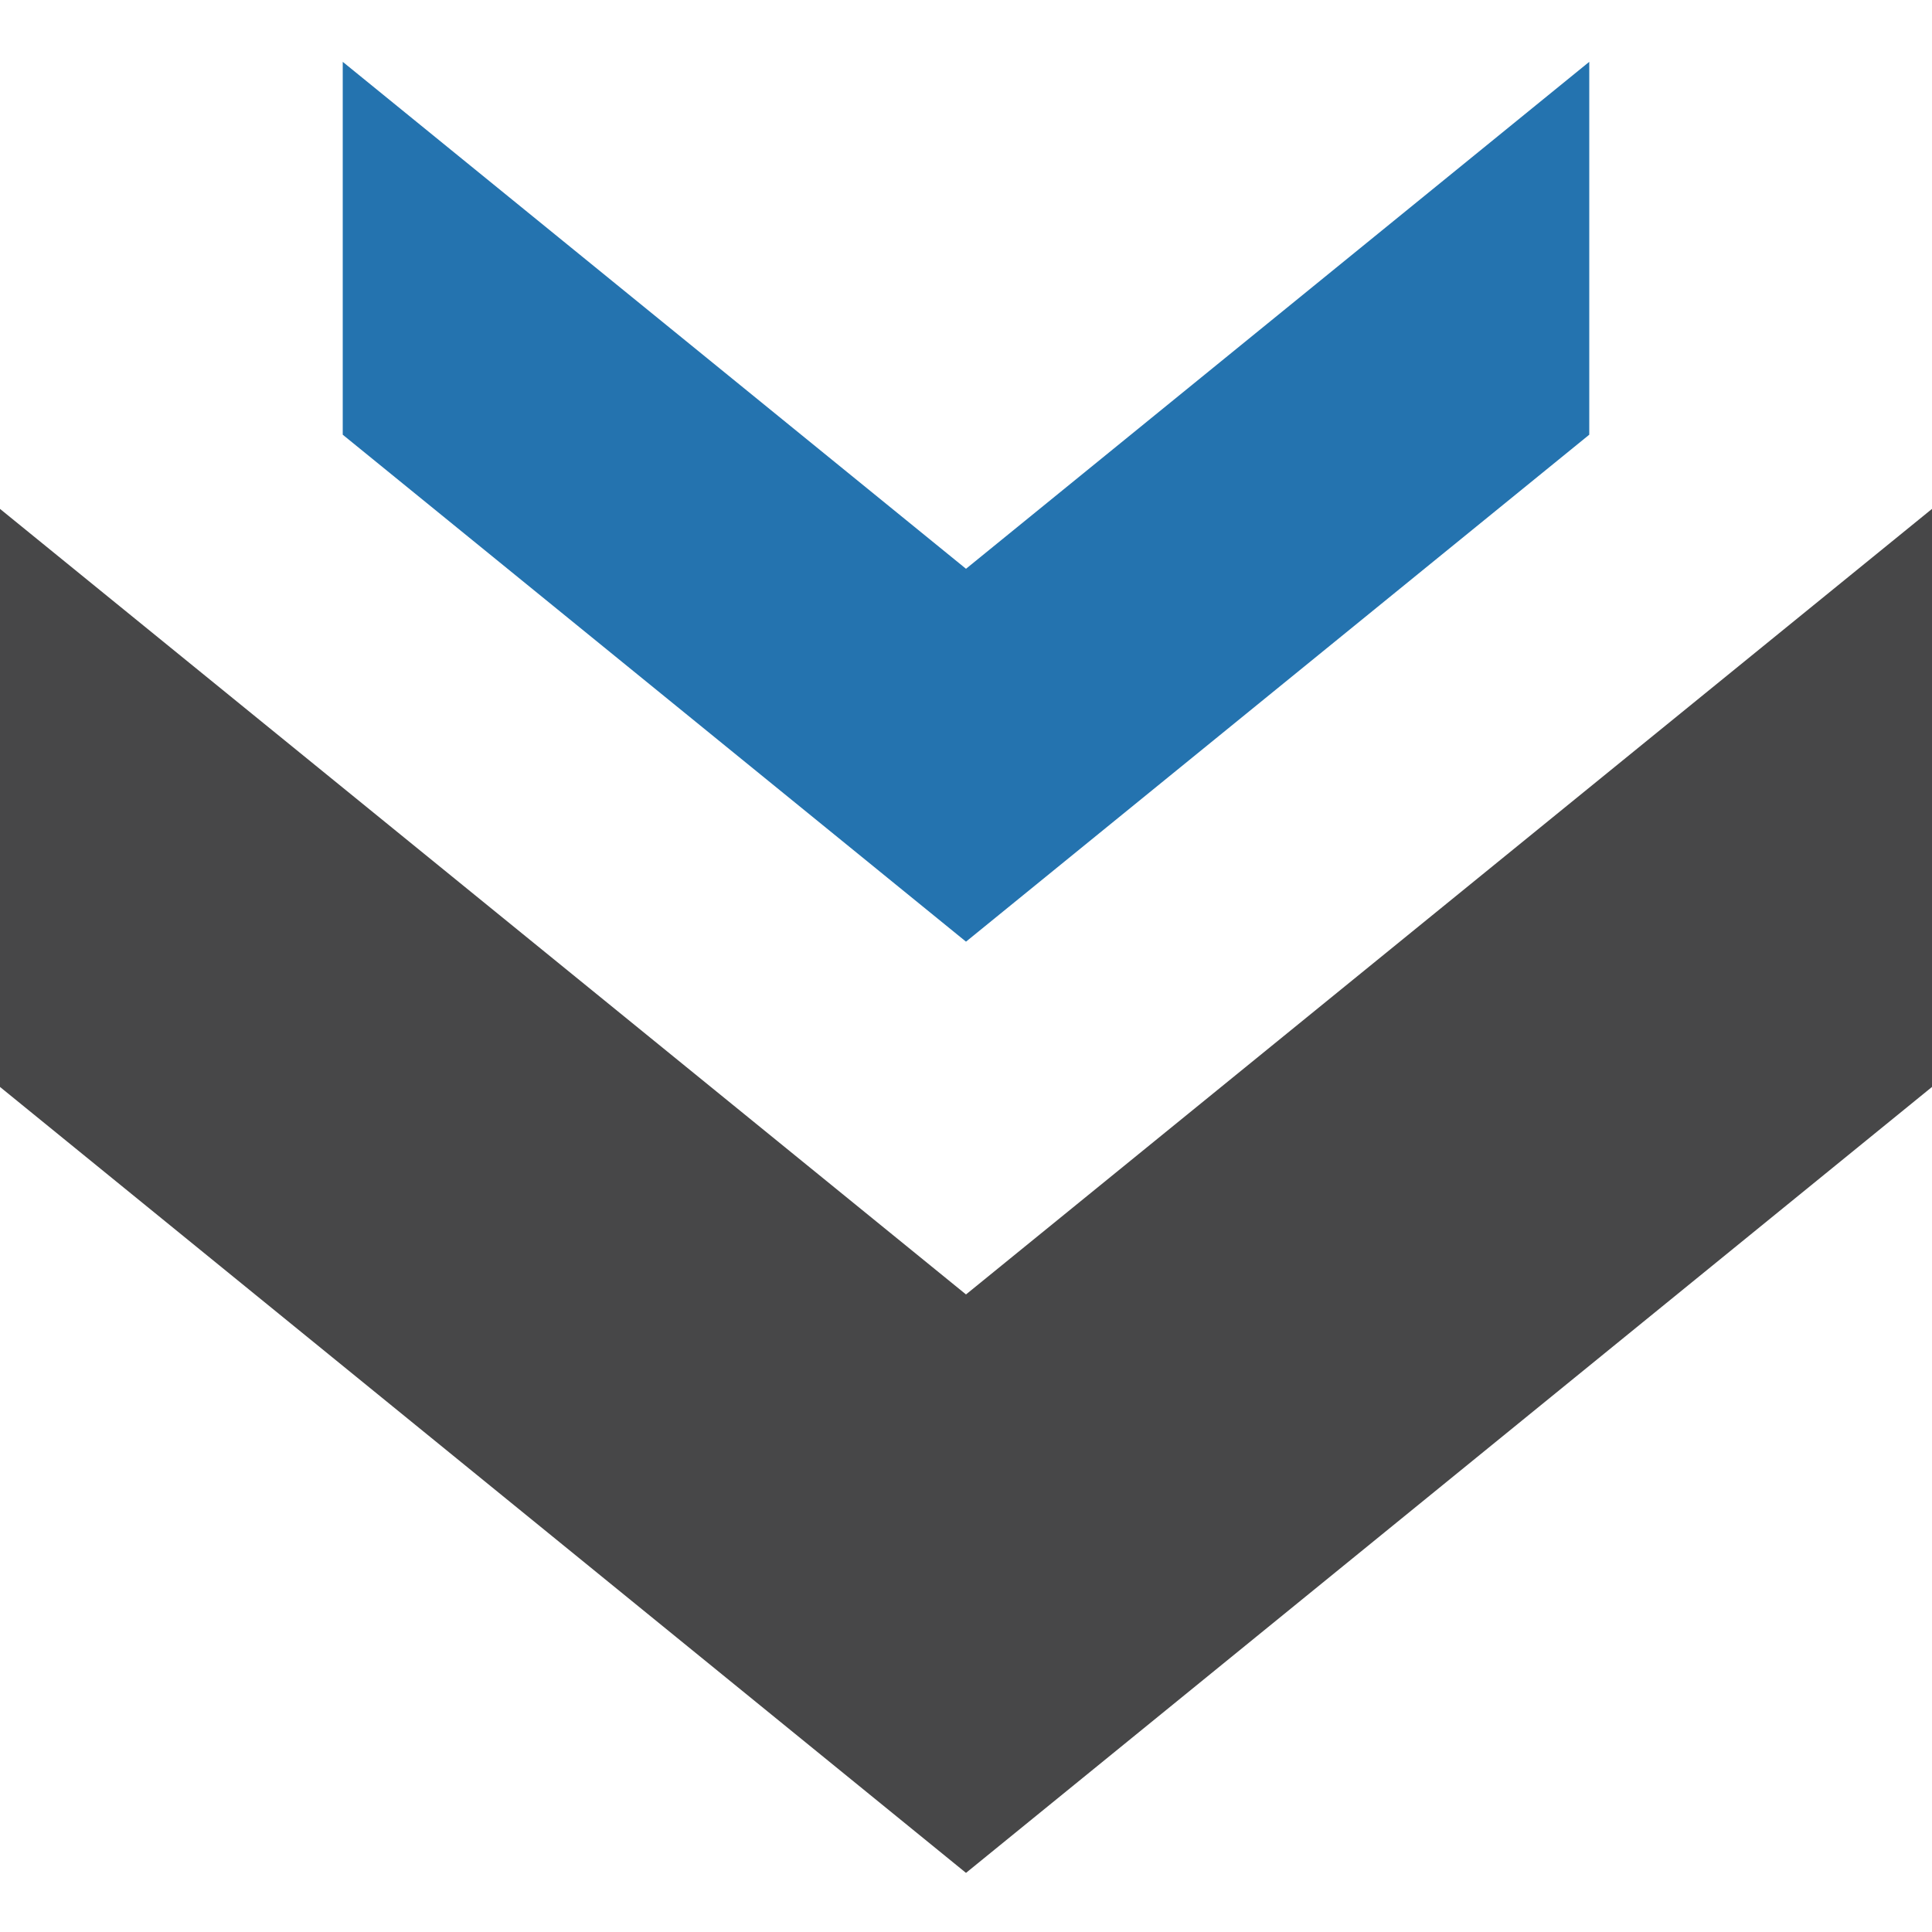
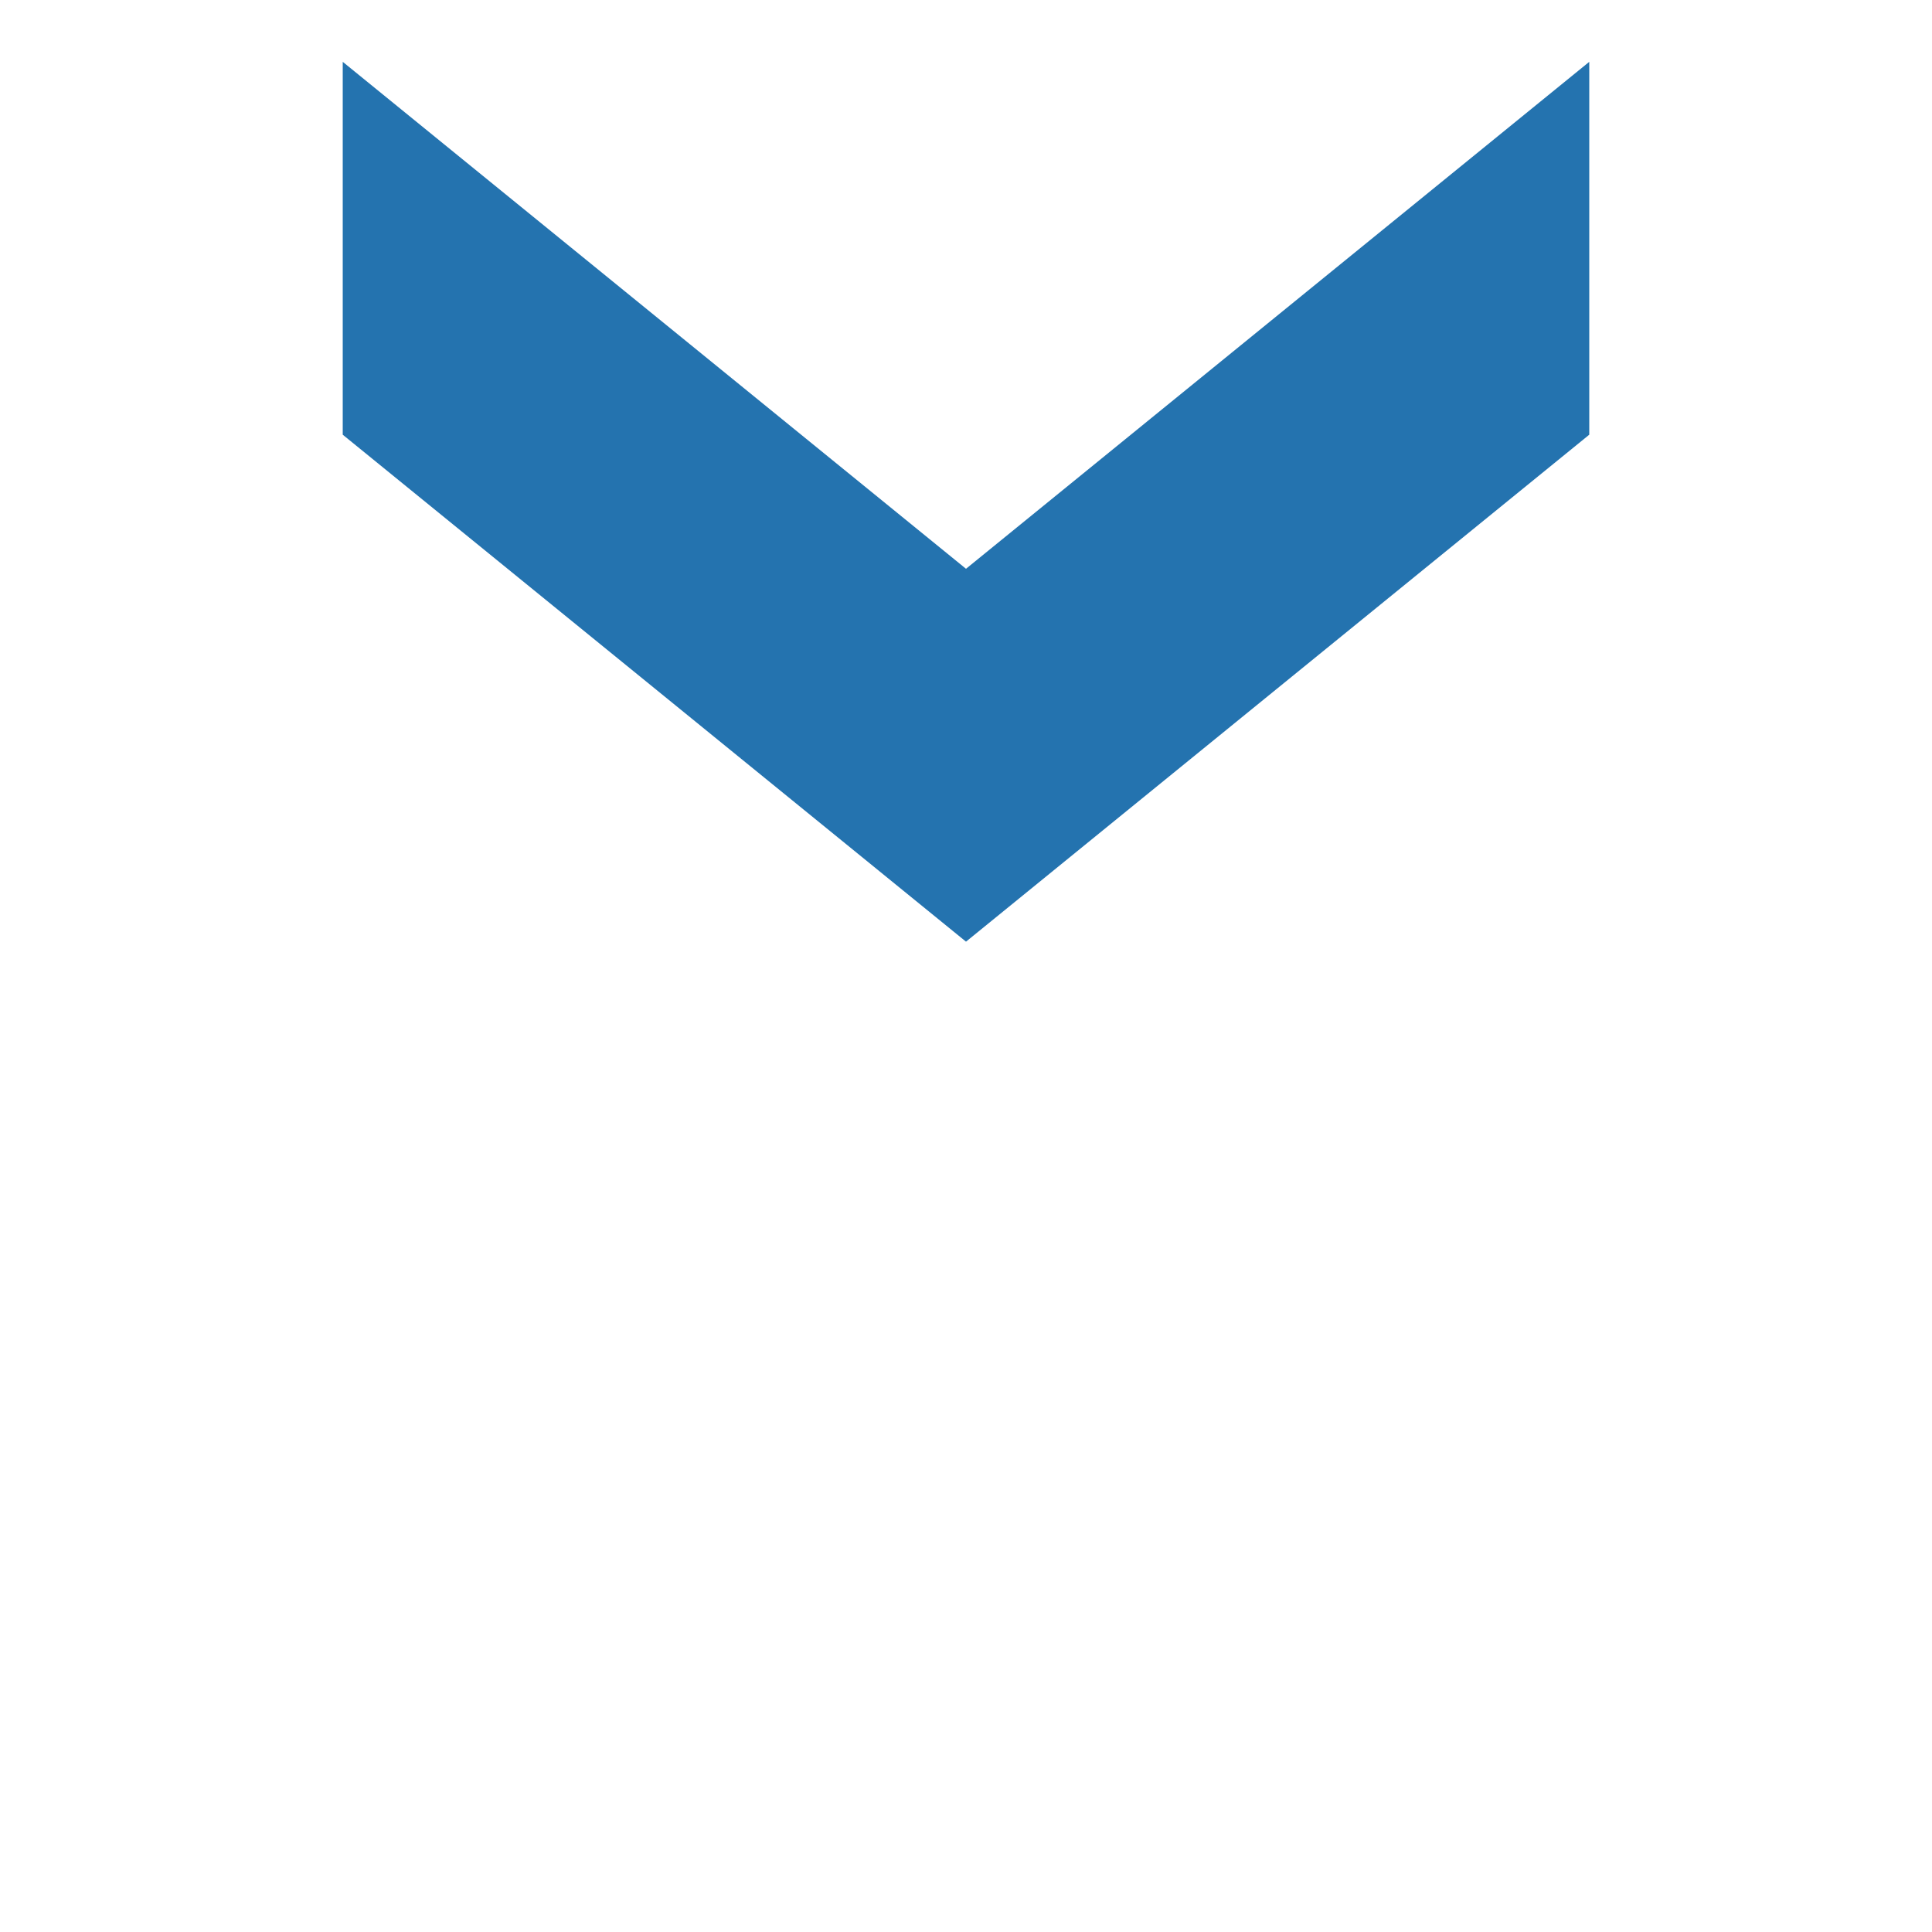
<svg xmlns="http://www.w3.org/2000/svg" viewBox="0 0 500 500" style="enable-background:new 0 0 500 500" xml:space="preserve">
  <path style="fill:#2473af" d="M411.3 112.5V16L250 147.2 88.7 16v96.5L250 243.7z" />
-   <path style="fill:#474748" d="M500 281.3V131.7L250 335 0 131.7v149.6l250 203.4z" />
</svg>